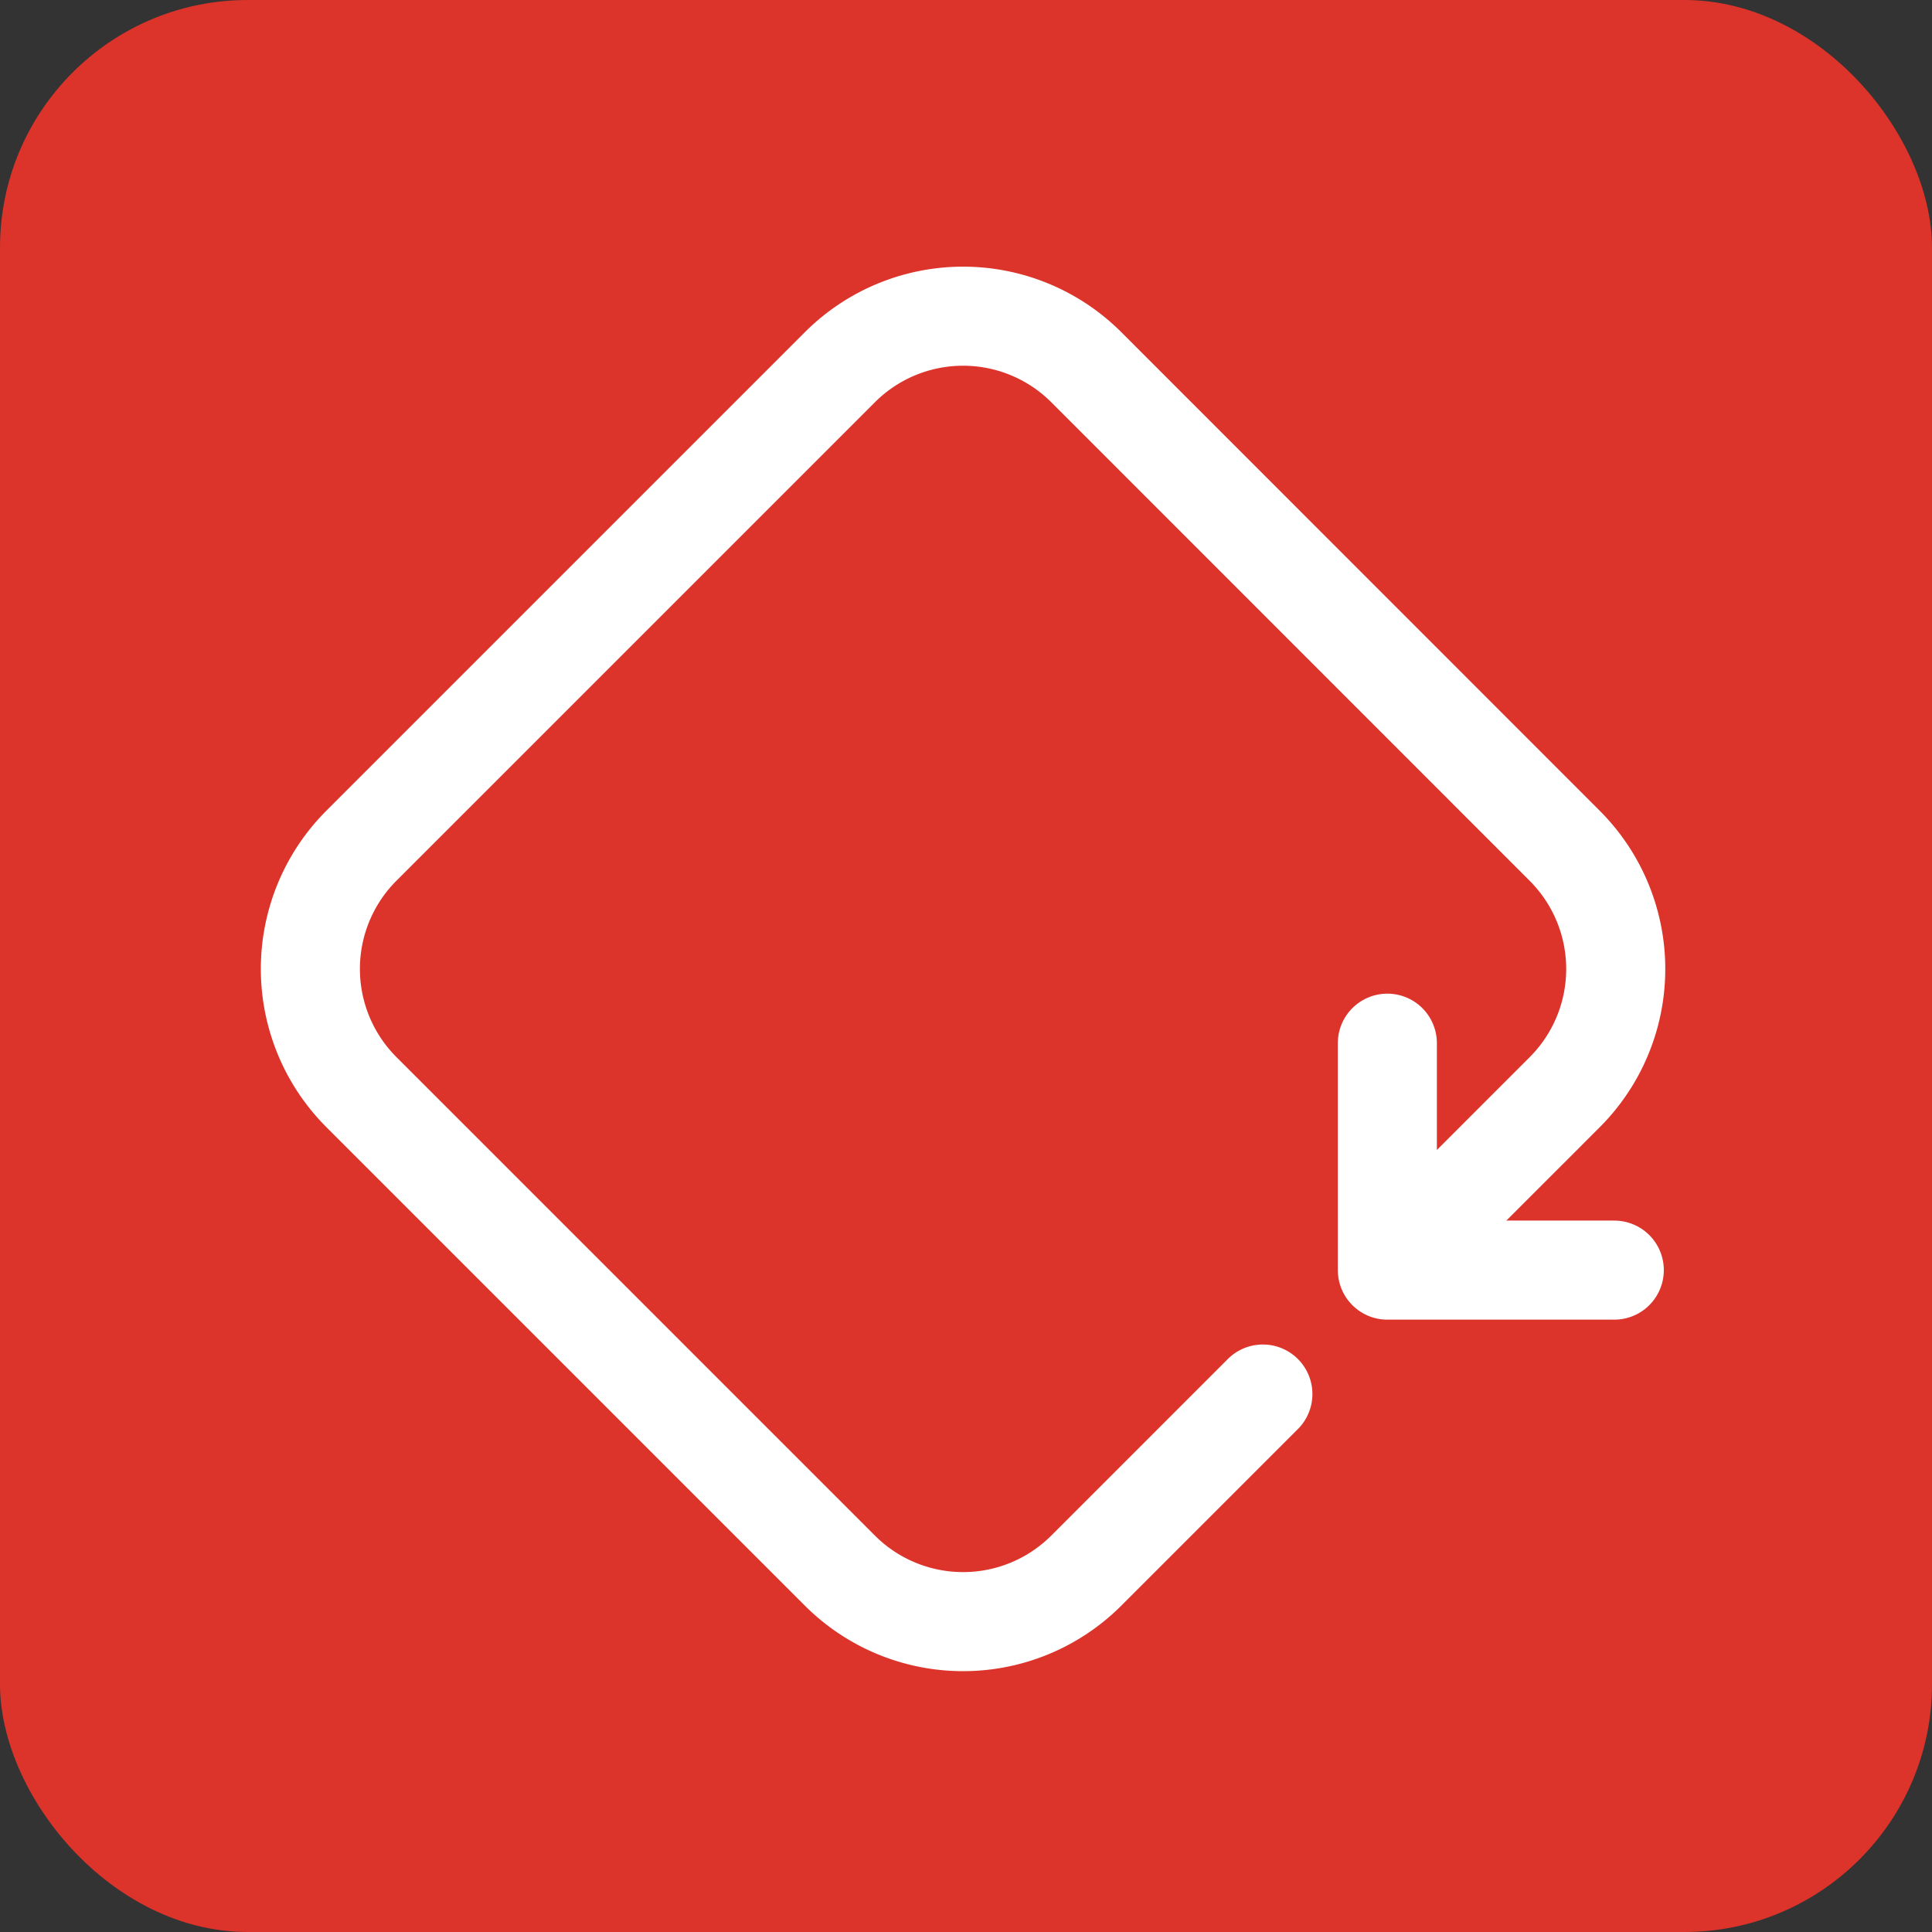
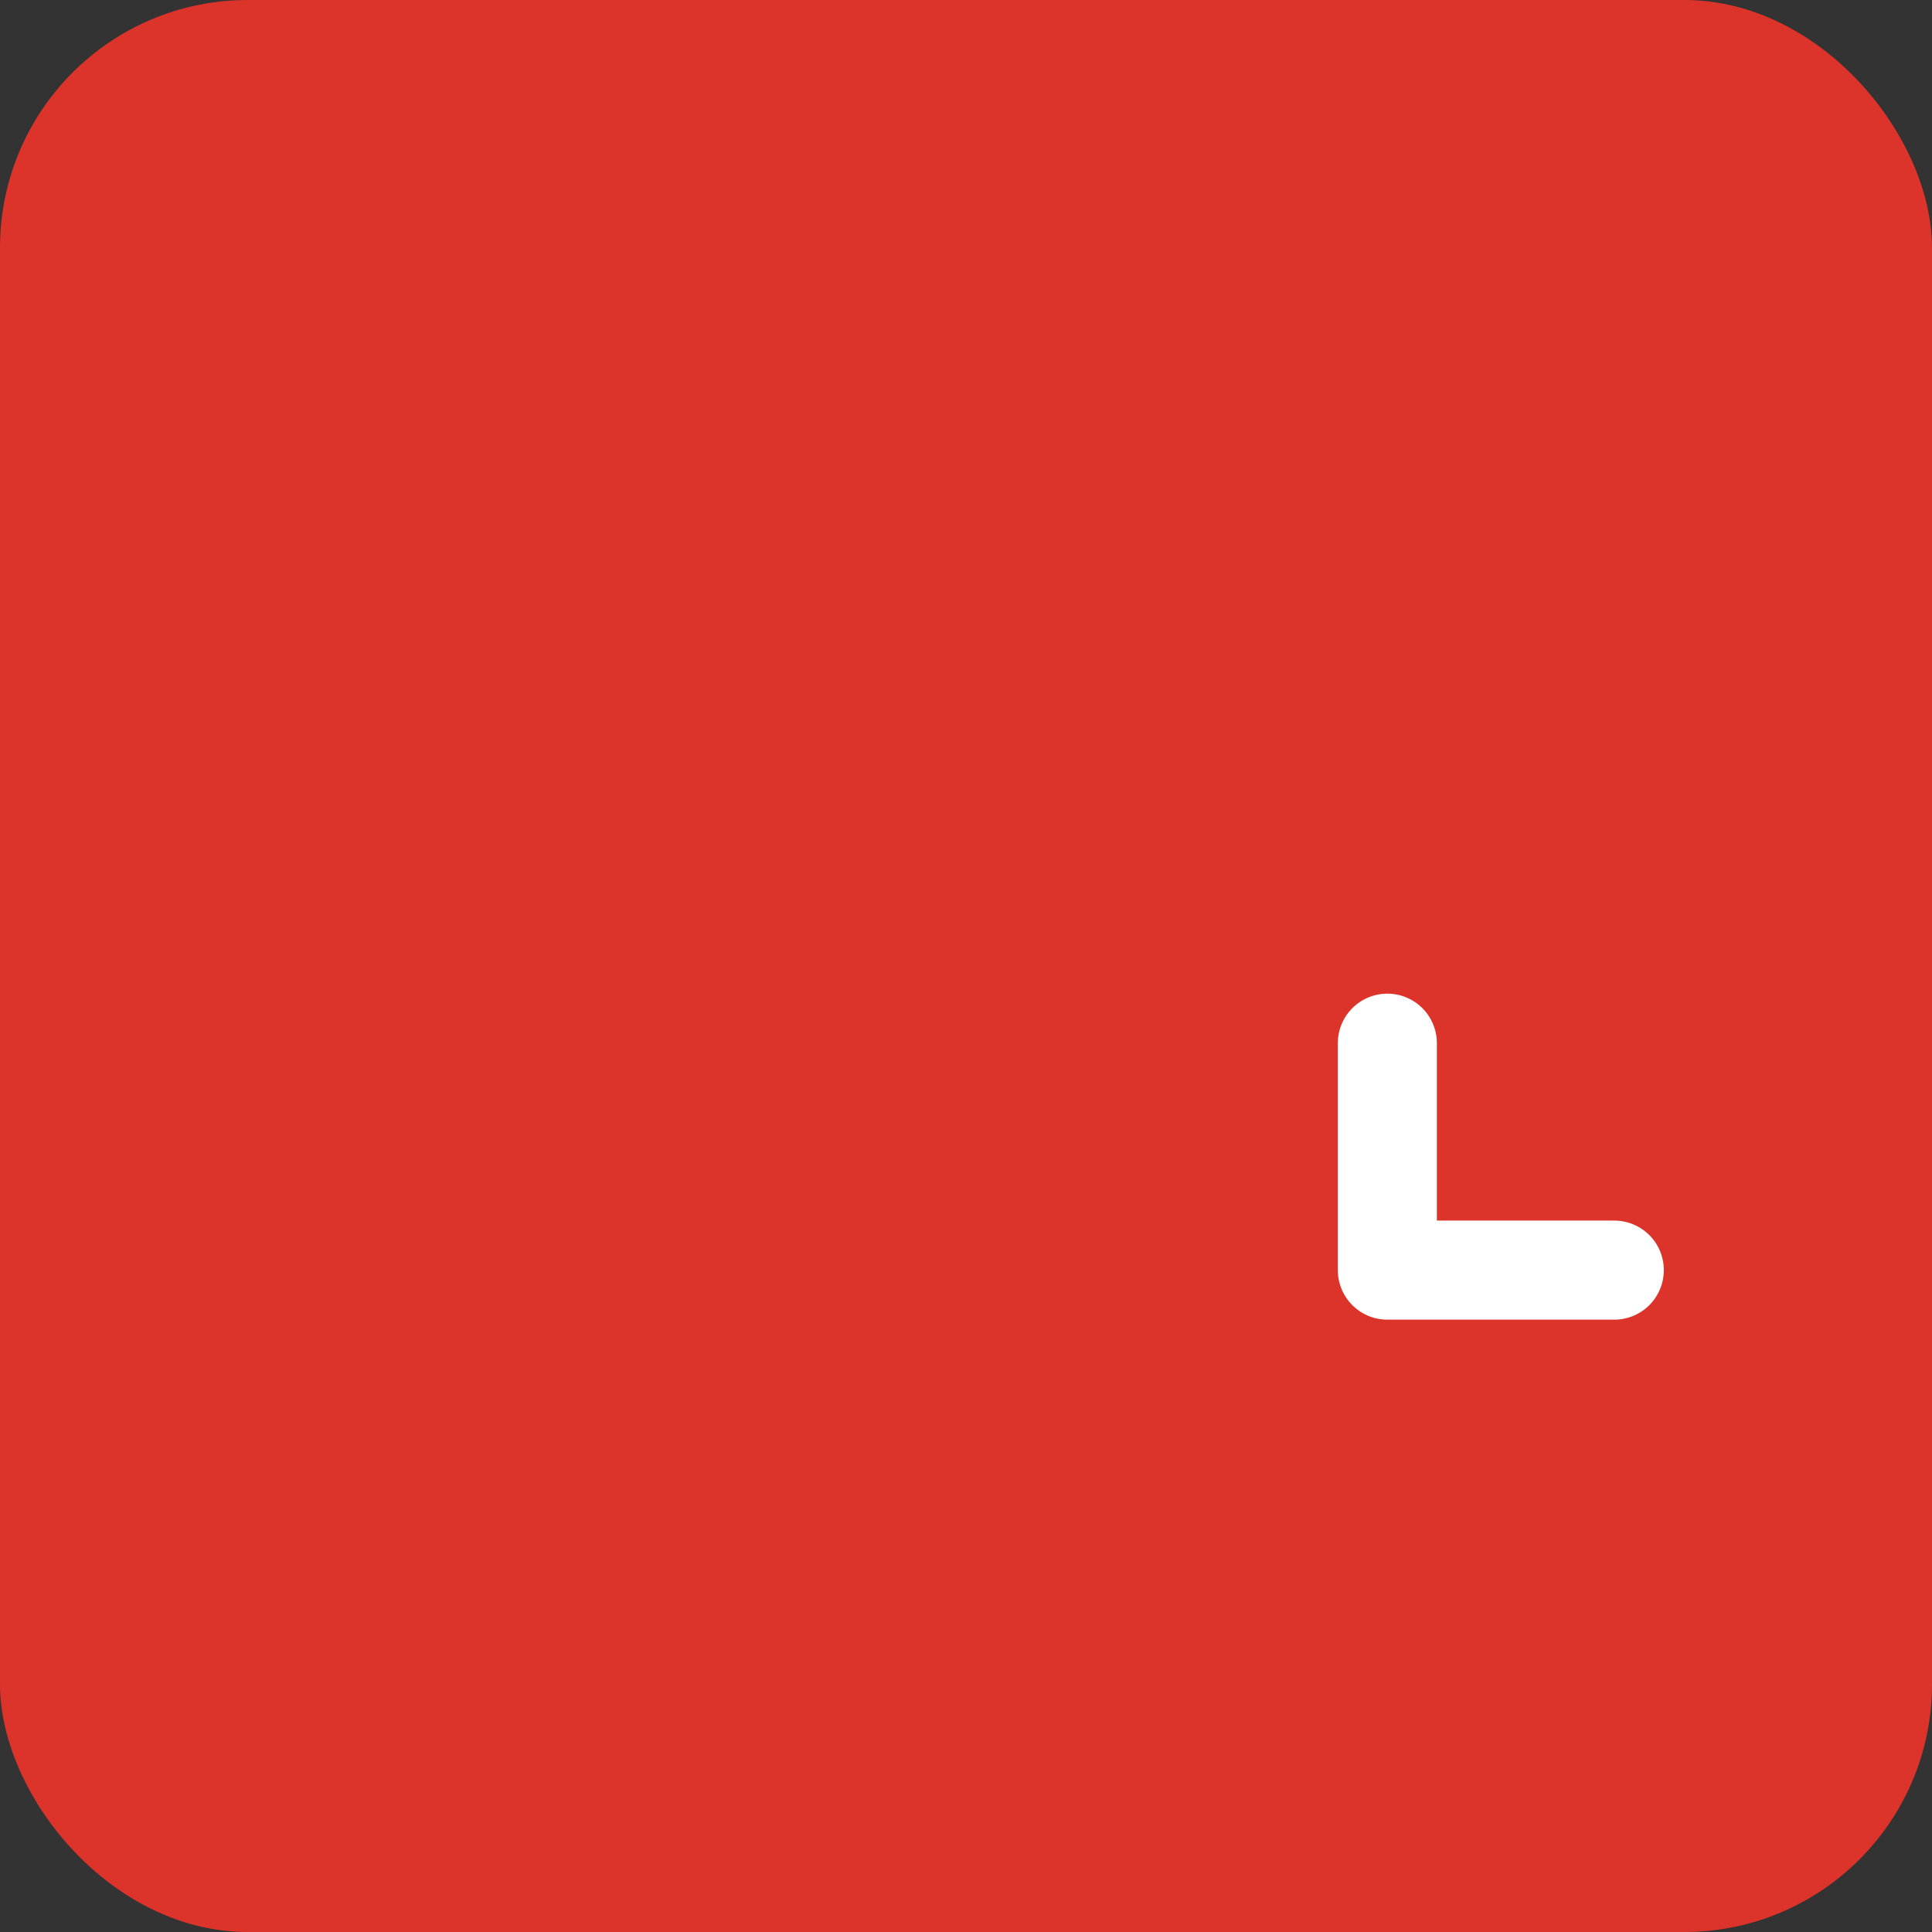
<svg xmlns="http://www.w3.org/2000/svg" width="78" height="78" viewBox="0 0 78 78">
  <rect x="0" y="0" width="78" height="78" fill="#333333" stroke="none" />
  <g id="Group_414" data-name="Group 414" transform="translate(-1271 -1396)">
    <rect id="Rectangle_272" data-name="Rectangle 272" width="78" height="78" rx="10" transform="translate(1271 1396)" fill="#dc332a" />
    <g id="Group_405" data-name="Group 405" transform="translate(1283.531 1408.765)">
-       <path id="Path_3354" data-name="Path 3354" d="M557.044,41.356,561.4,37a7.035,7.035,0,0,0,0-9.949L542.086,7.731a7.035,7.035,0,0,0-9.949,0L512.82,27.048a7.035,7.035,0,0,0,0,9.949l19.317,19.317a7.035,7.035,0,0,0,9.949,0l7.128-7.128" transform="translate(-510.76 -5.67)" fill="none" stroke="#fff" stroke-linecap="round" stroke-linejoin="round" stroke-width="4" />
      <path id="Path_3355" data-name="Path 3355" d="M648.789,101.823h-9.162V92.661" transform="translate(-596.147 -63.31)" fill="none" stroke="#fff" stroke-linecap="round" stroke-linejoin="round" stroke-width="4" />
    </g>
  </g>
</svg>